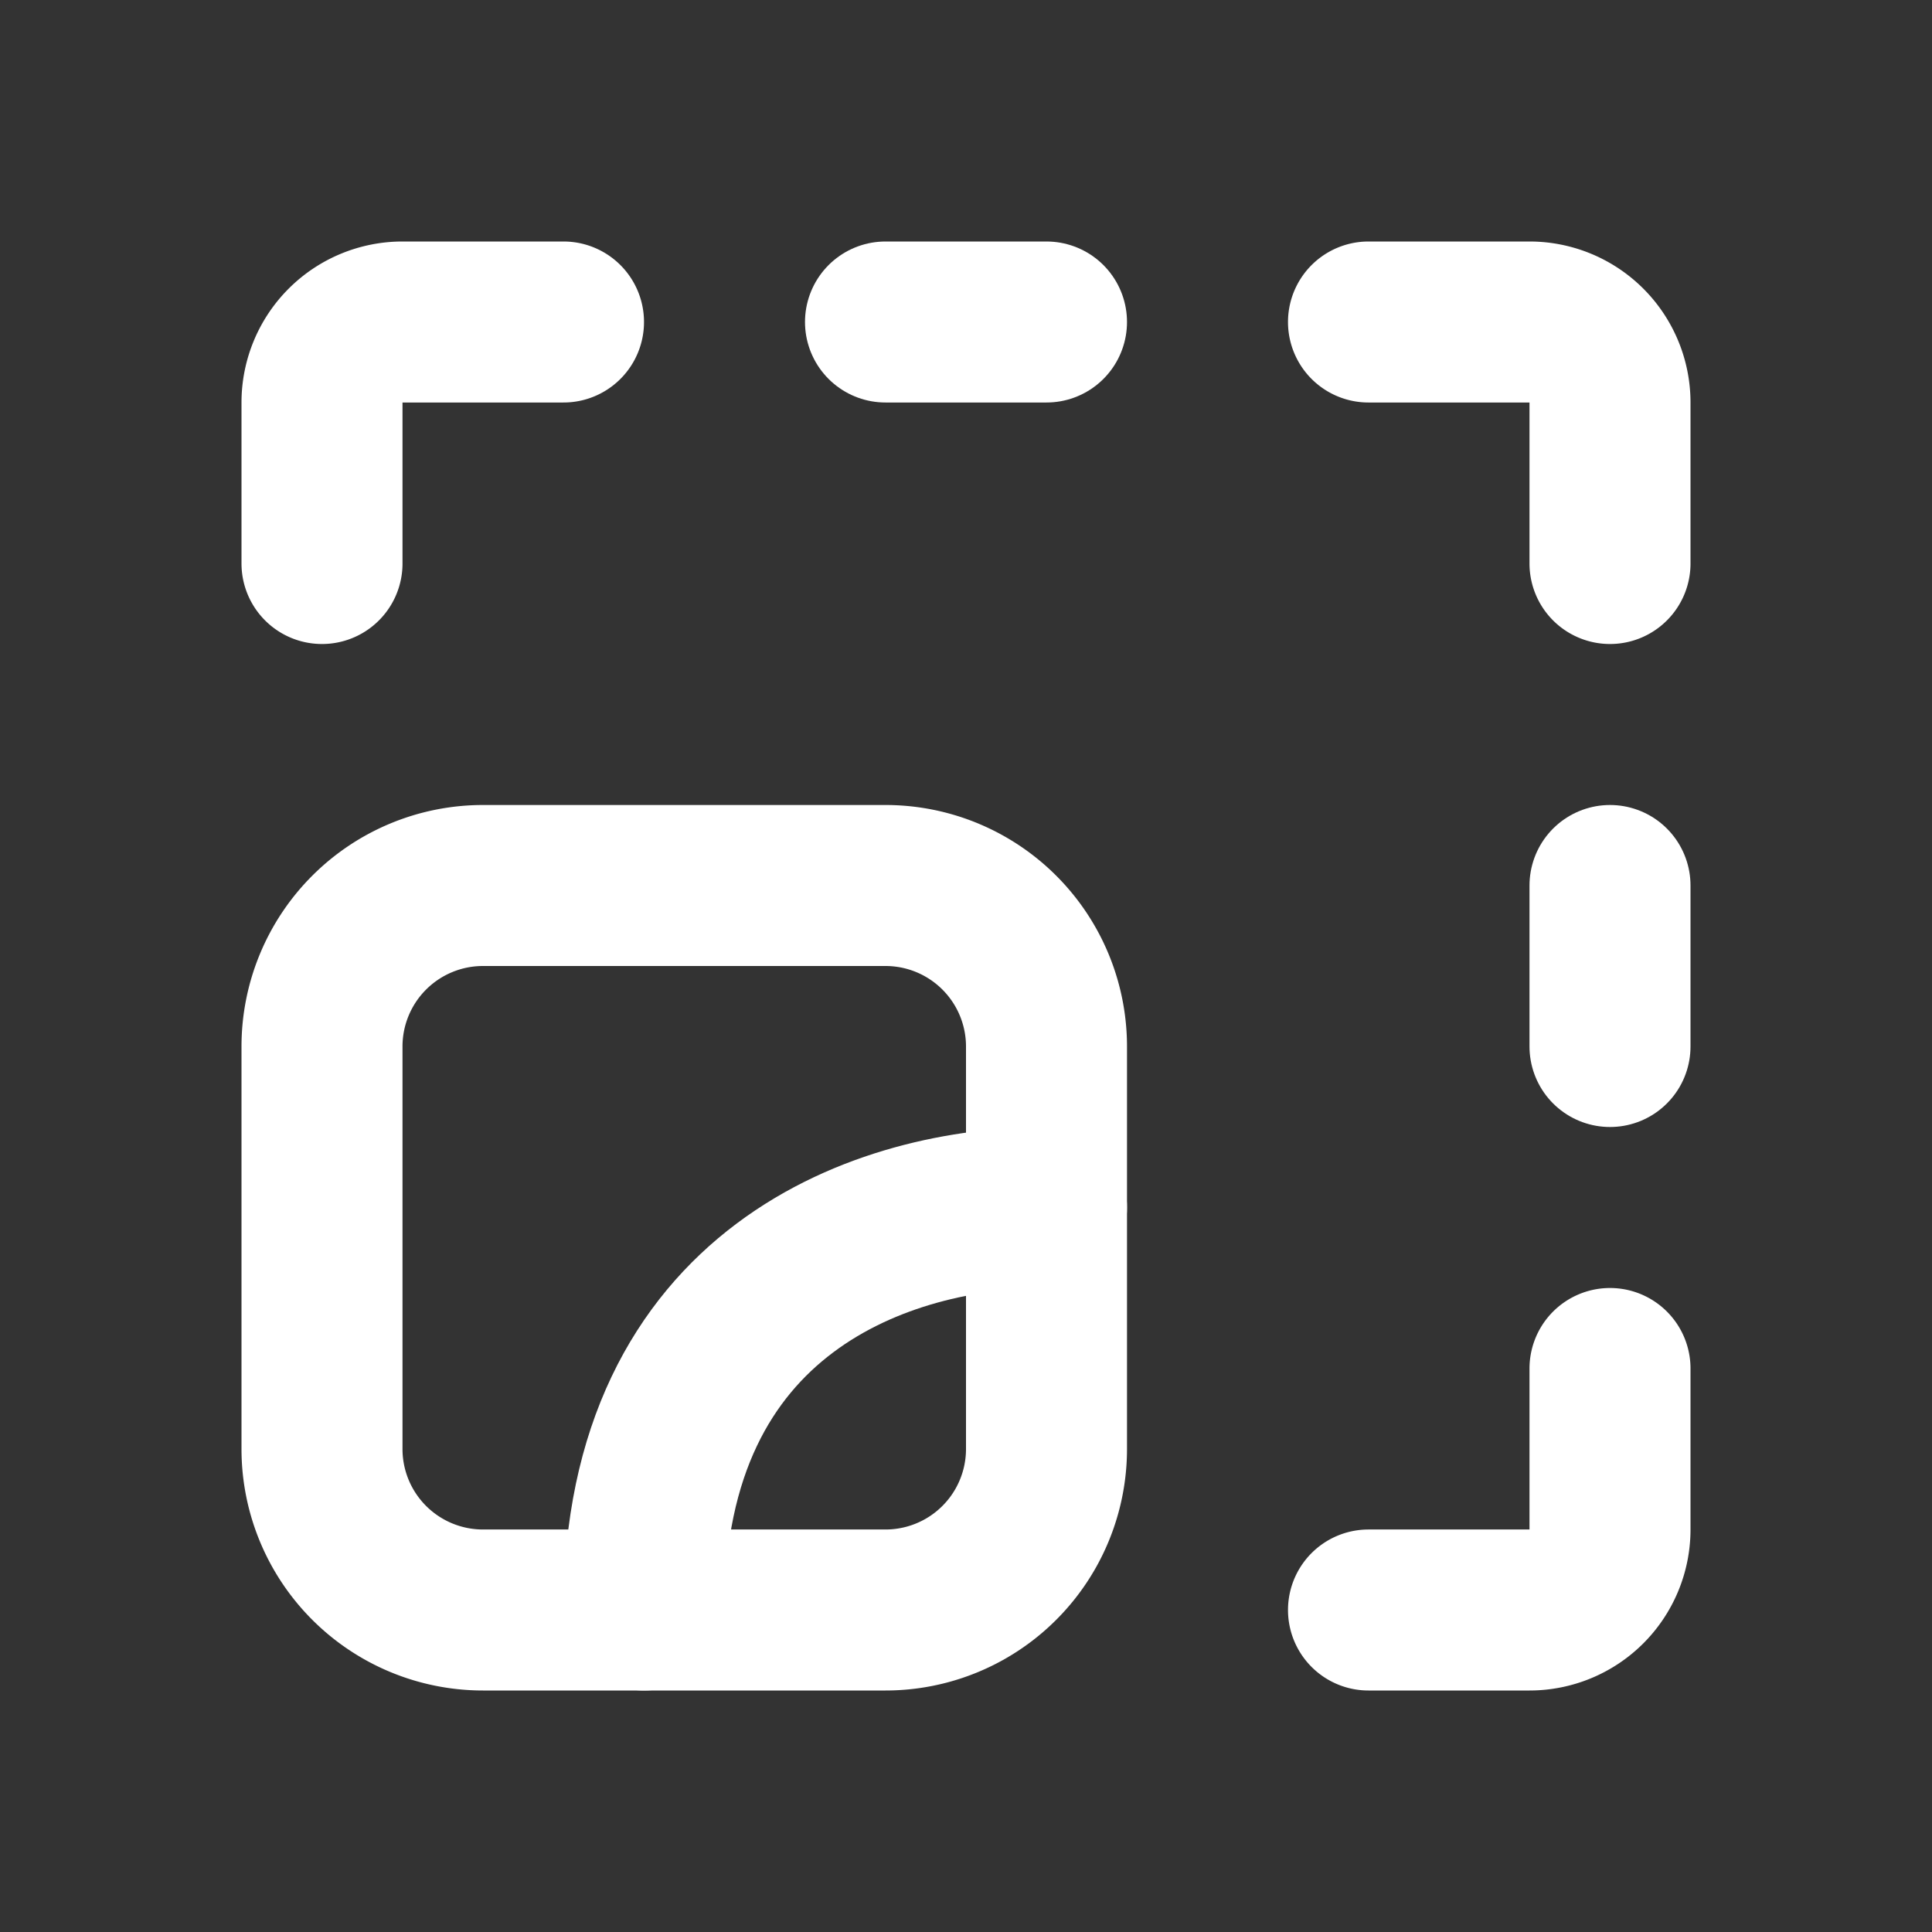
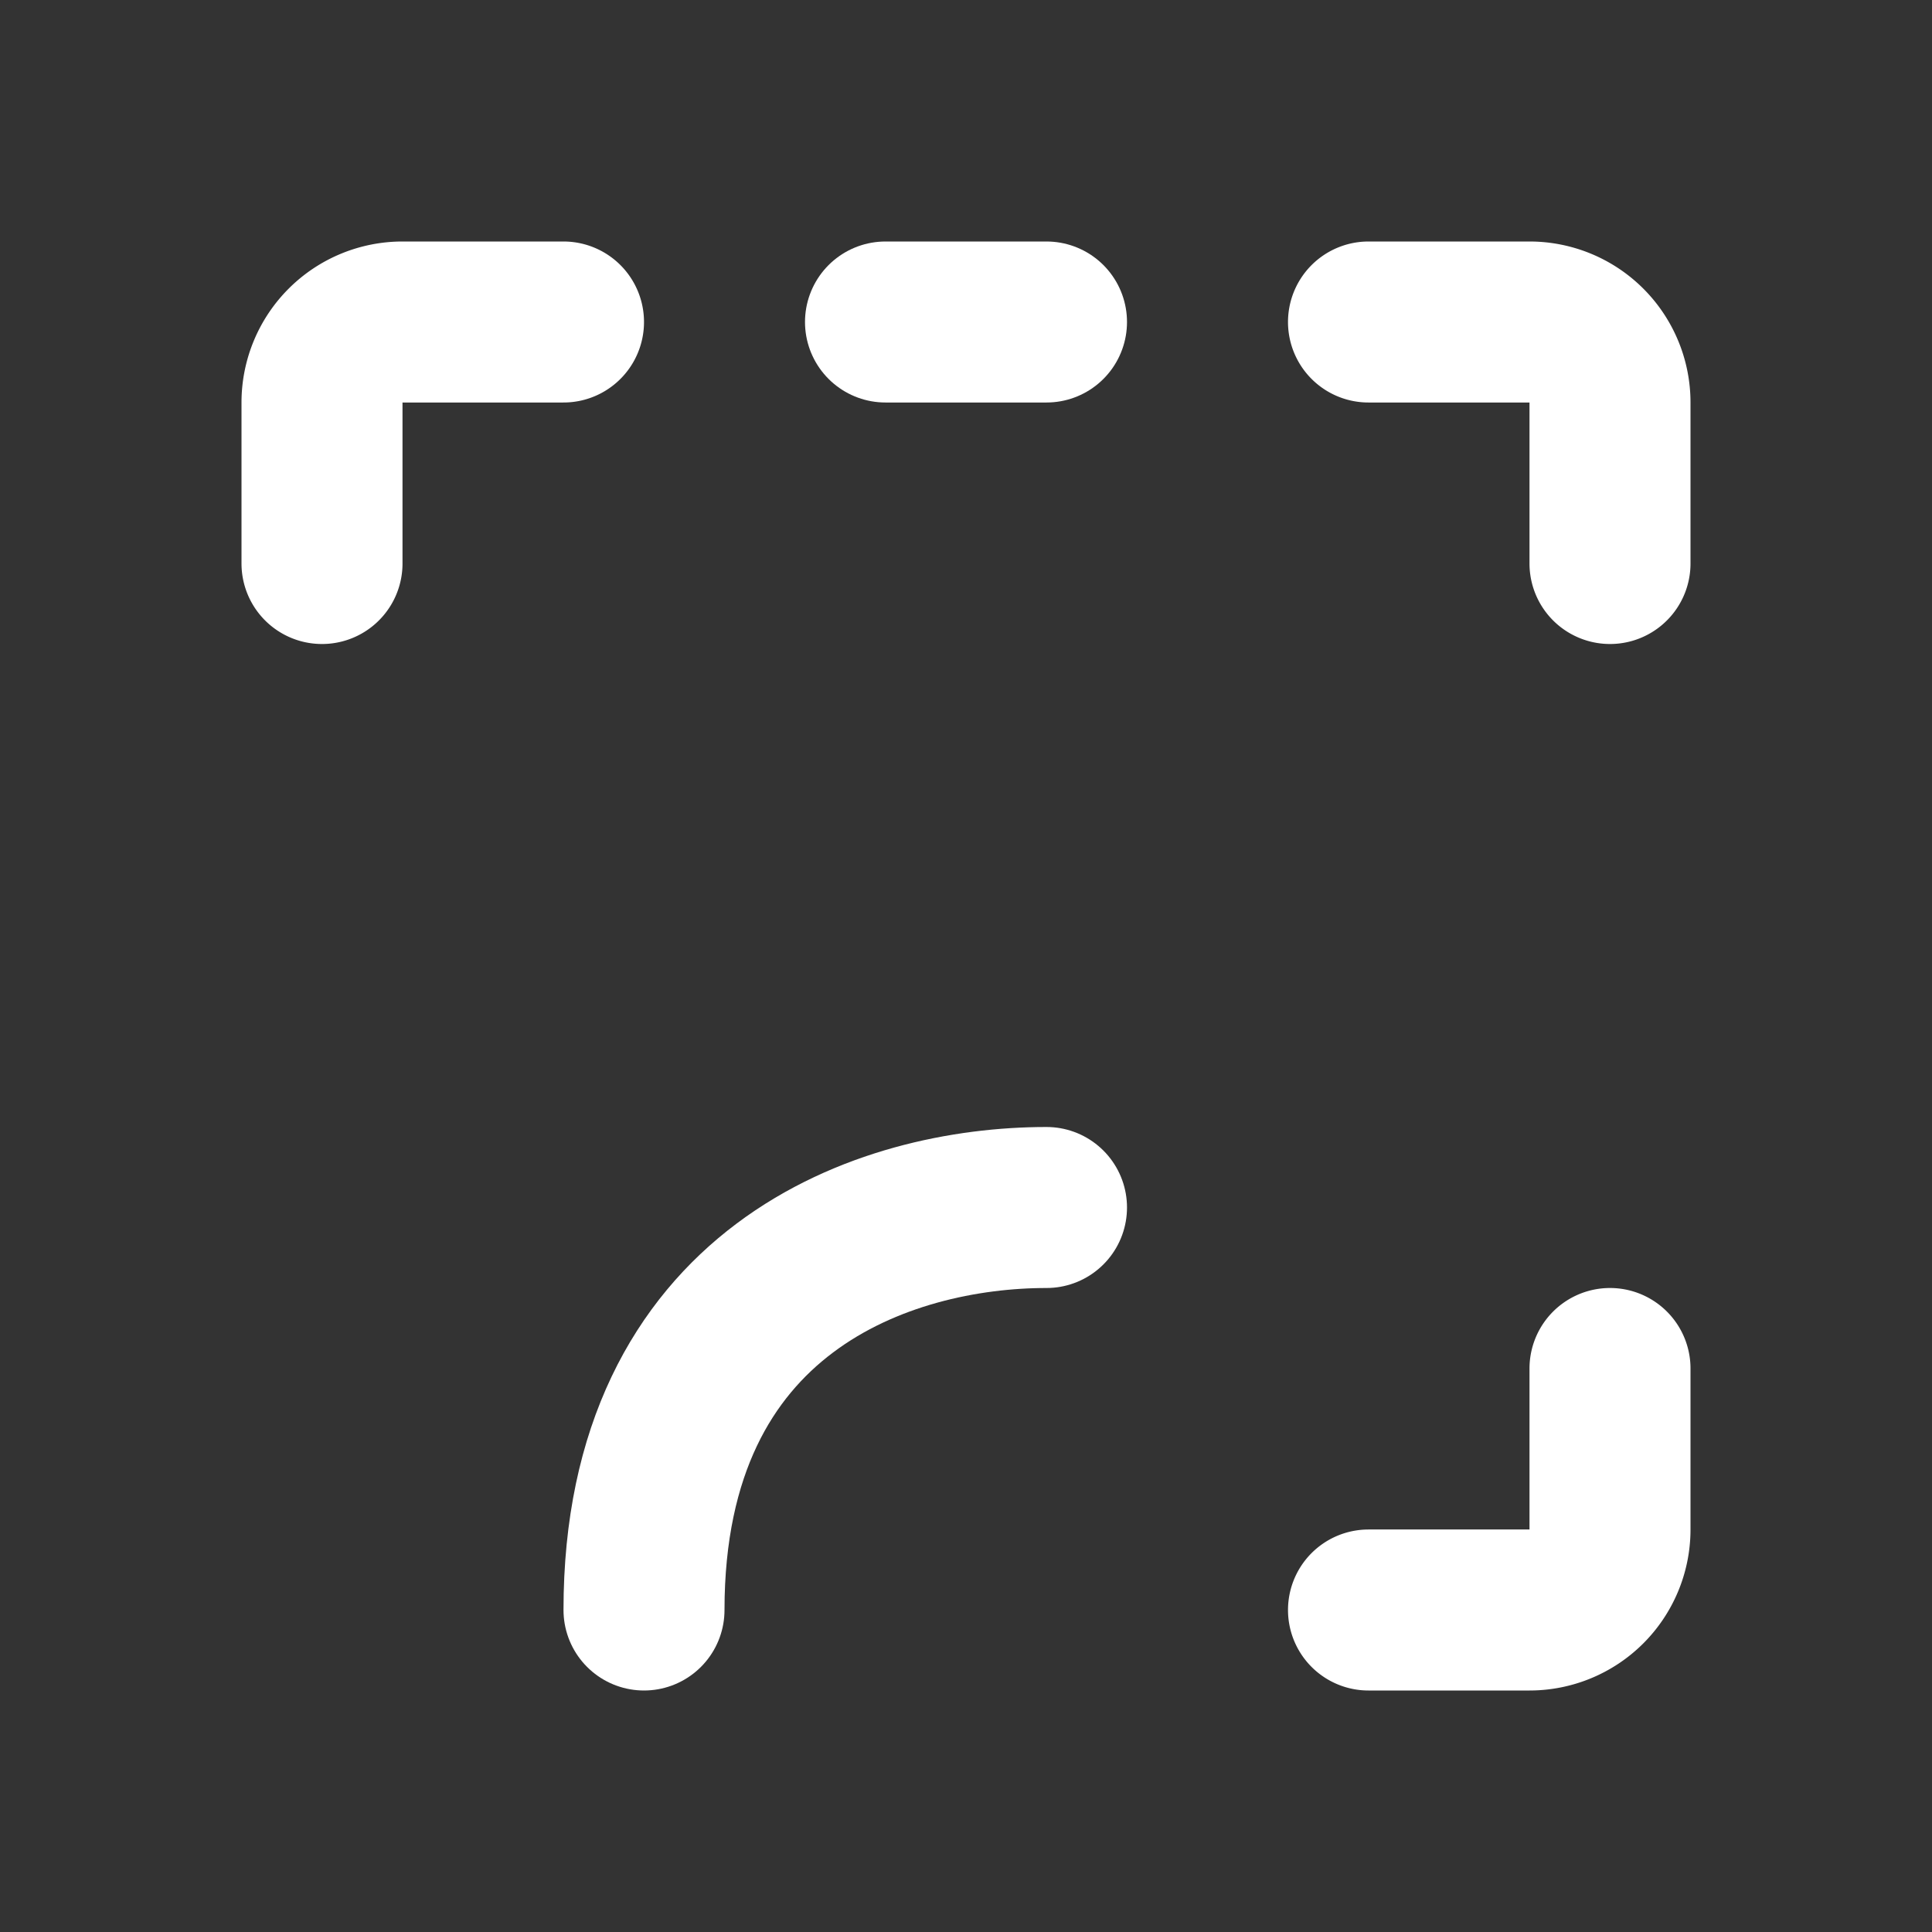
<svg xmlns="http://www.w3.org/2000/svg" width="24" height="24" viewBox="0 0 24 24" fill="none" stroke="#ffffff" stroke-width="2" stroke-linecap="round" stroke-linejoin="round" class="icon icon-tabler icons-tabler-outline icon-tabler-image-in-picture">
  <rect x="0" y="0" width="24" height="24" fill="#333333" stroke="none" />
  <path stroke="none" d="M0 0h24v24H0z" fill="none" />
  <path d="M13 15c-2 0 -5 1 -5 5" />
-   <path d="M4 11m0 2a2 2 0 0 1 2 -2h5a2 2 0 0 1 2 2v5a2 2 0 0 1 -2 2h-5a2 2 0 0 1 -2 -2z" />
  <path d="M4 7v-2a1 1 0 0 1 1 -1h2" />
  <path d="M11 4h2" />
  <path d="M17 4h2a1 1 0 0 1 1 1v2" />
-   <path d="M20 11v2" />
  <path d="M20 17v2a1 1 0 0 1 -1 1h-2" />
</svg>